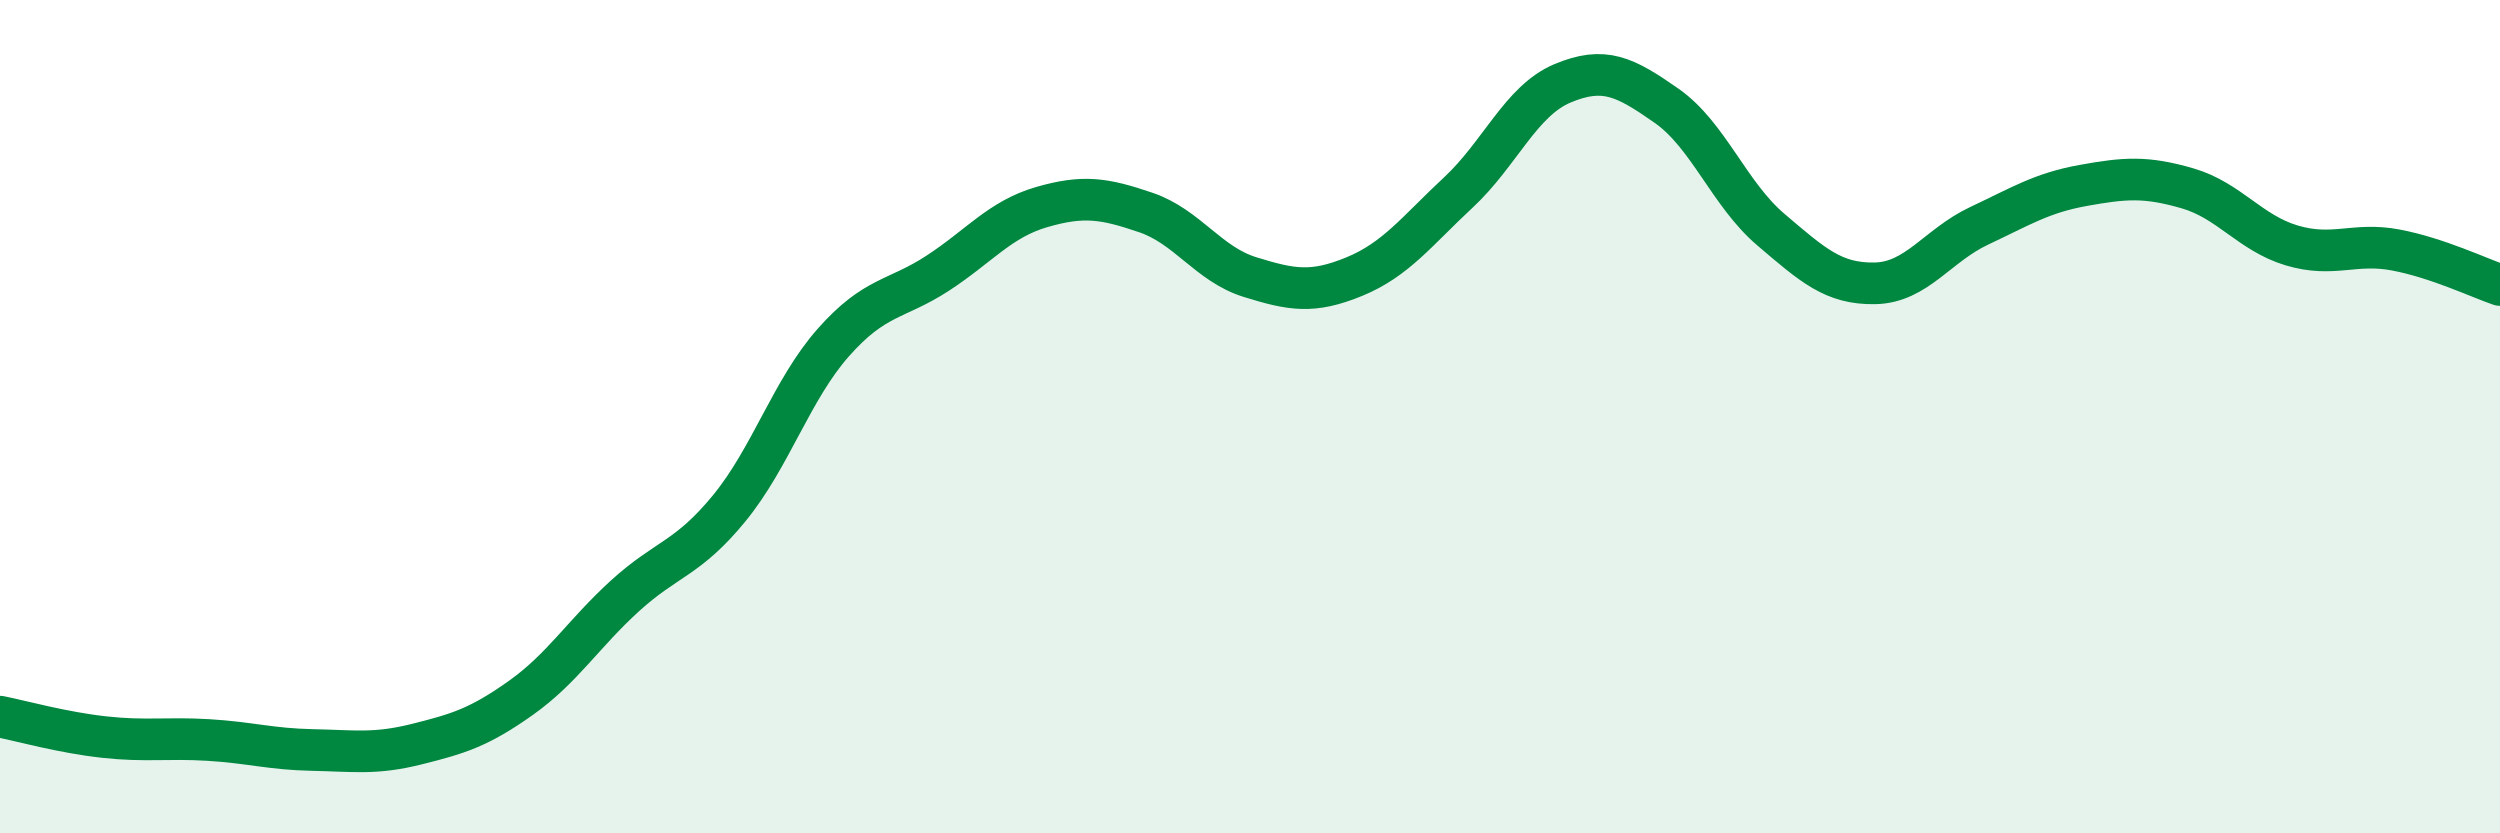
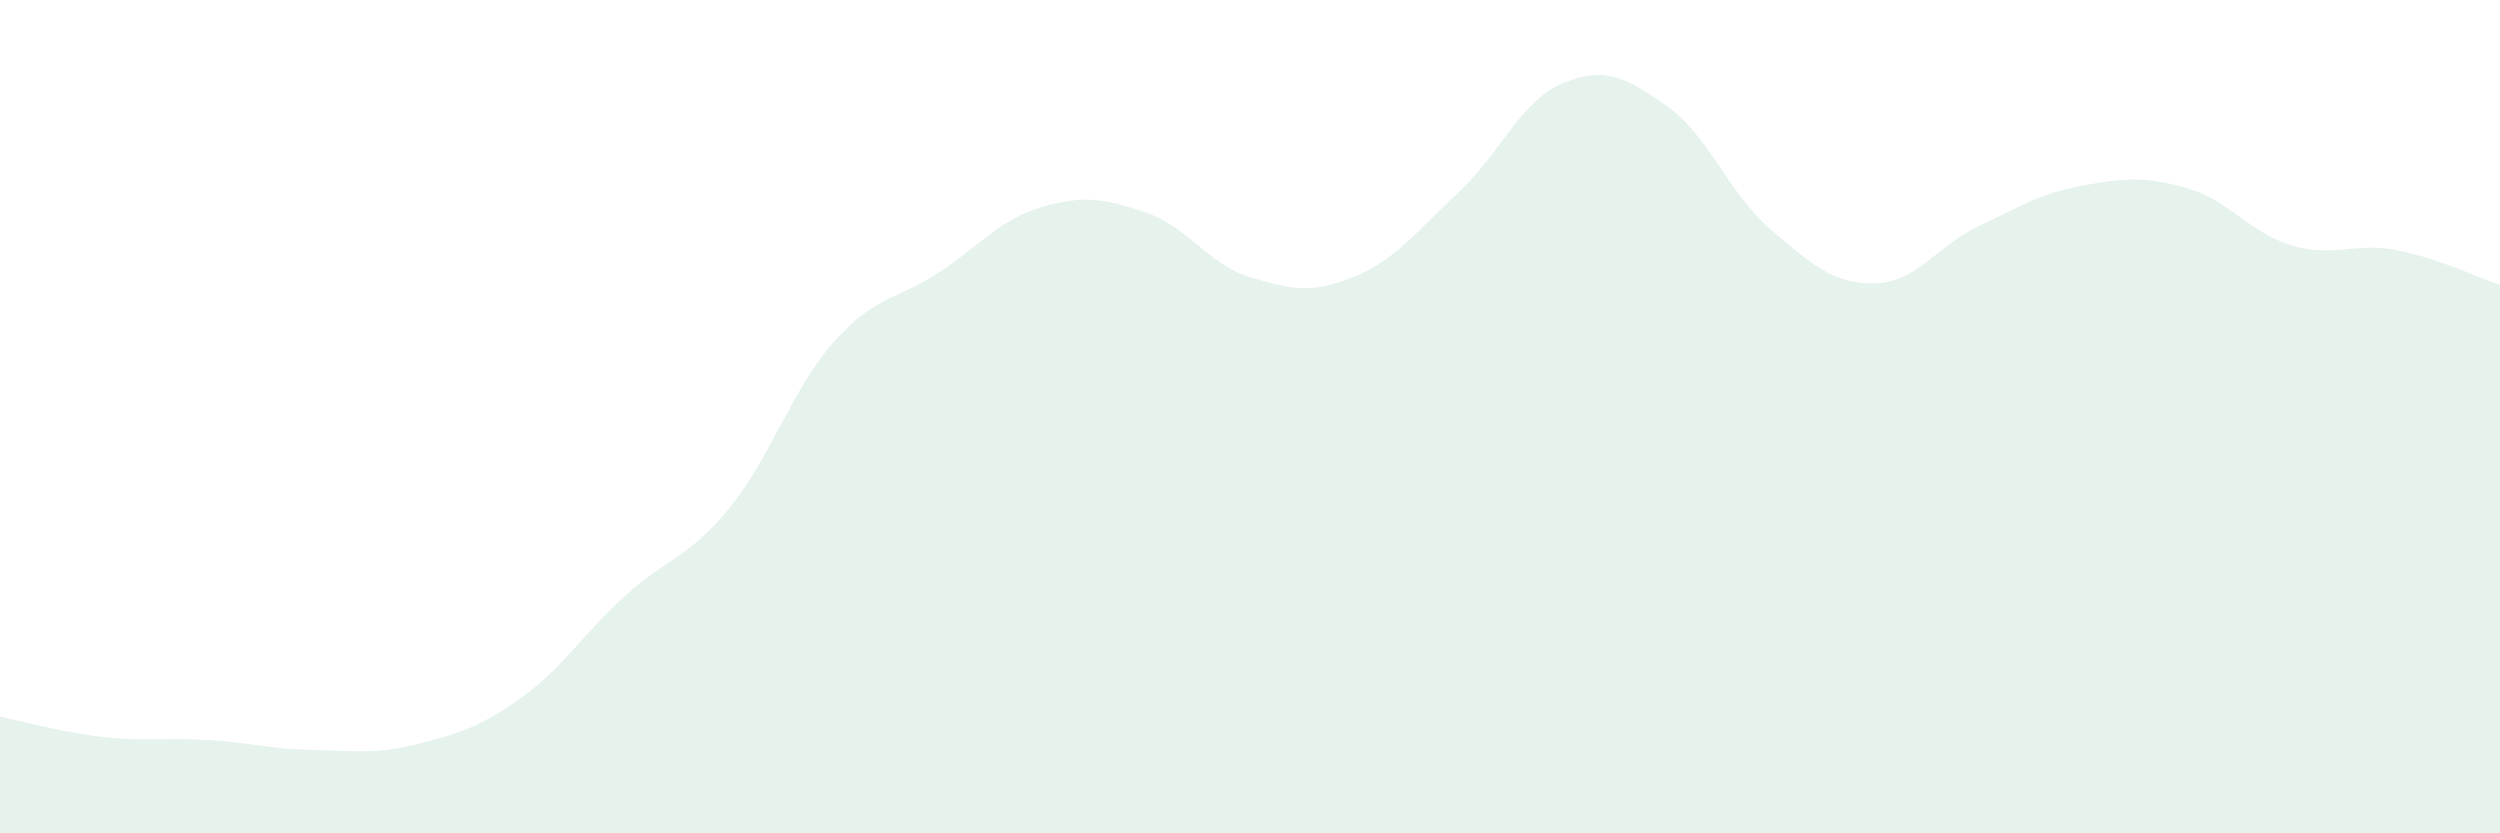
<svg xmlns="http://www.w3.org/2000/svg" width="60" height="20" viewBox="0 0 60 20">
  <path d="M 0,17.2 C 0.5,17.3 1.5,17.58 2.5,17.69 C 3.5,17.8 4,17.7 5,17.76 C 6,17.82 6.5,17.98 7.5,18 C 8.5,18.02 9,18.11 10,17.86 C 11,17.61 11.5,17.46 12.5,16.75 C 13.5,16.04 14,15.21 15,14.3 C 16,13.39 16.5,13.42 17.5,12.2 C 18.5,10.98 19,9.35 20,8.22 C 21,7.09 21.5,7.21 22.5,6.56 C 23.5,5.91 24,5.26 25,4.97 C 26,4.68 26.5,4.76 27.5,5.1 C 28.5,5.44 29,6.34 30,6.65 C 31,6.96 31.5,7.05 32.5,6.64 C 33.5,6.23 34,5.55 35,4.62 C 36,3.69 36.5,2.42 37.5,2 C 38.5,1.58 39,1.84 40,2.54 C 41,3.24 41.5,4.66 42.5,5.51 C 43.5,6.36 44,6.82 45,6.8 C 46,6.78 46.5,5.89 47.5,5.42 C 48.5,4.95 49,4.63 50,4.45 C 51,4.27 51.5,4.23 52.5,4.52 C 53.5,4.81 54,5.59 55,5.89 C 56,6.19 56.5,5.81 57.5,6 C 58.5,6.19 59.5,6.67 60,6.84L60 20L0 20Z" fill="#008740" opacity="0.1" stroke-linecap="round" stroke-linejoin="round" />
-   <path d="M 0,17.2 C 0.5,17.3 1.5,17.58 2.5,17.69 C 3.5,17.8 4,17.7 5,17.76 C 6,17.82 6.5,17.98 7.5,18 C 8.5,18.02 9,18.11 10,17.86 C 11,17.61 11.5,17.46 12.5,16.75 C 13.5,16.04 14,15.21 15,14.3 C 16,13.39 16.5,13.42 17.5,12.2 C 18.5,10.98 19,9.35 20,8.22 C 21,7.09 21.5,7.21 22.5,6.56 C 23.5,5.91 24,5.26 25,4.97 C 26,4.68 26.5,4.76 27.5,5.1 C 28.5,5.44 29,6.34 30,6.65 C 31,6.96 31.5,7.05 32.5,6.64 C 33.5,6.23 34,5.55 35,4.62 C 36,3.69 36.5,2.42 37.5,2 C 38.5,1.58 39,1.84 40,2.54 C 41,3.24 41.5,4.66 42.5,5.51 C 43.5,6.36 44,6.82 45,6.8 C 46,6.78 46.5,5.89 47.5,5.42 C 48.5,4.95 49,4.63 50,4.45 C 51,4.27 51.5,4.23 52.5,4.52 C 53.5,4.81 54,5.59 55,5.89 C 56,6.19 56.5,5.81 57.5,6 C 58.5,6.19 59.5,6.67 60,6.84" stroke="#008740" stroke-width="1" fill="none" stroke-linecap="round" stroke-linejoin="round" />
</svg>